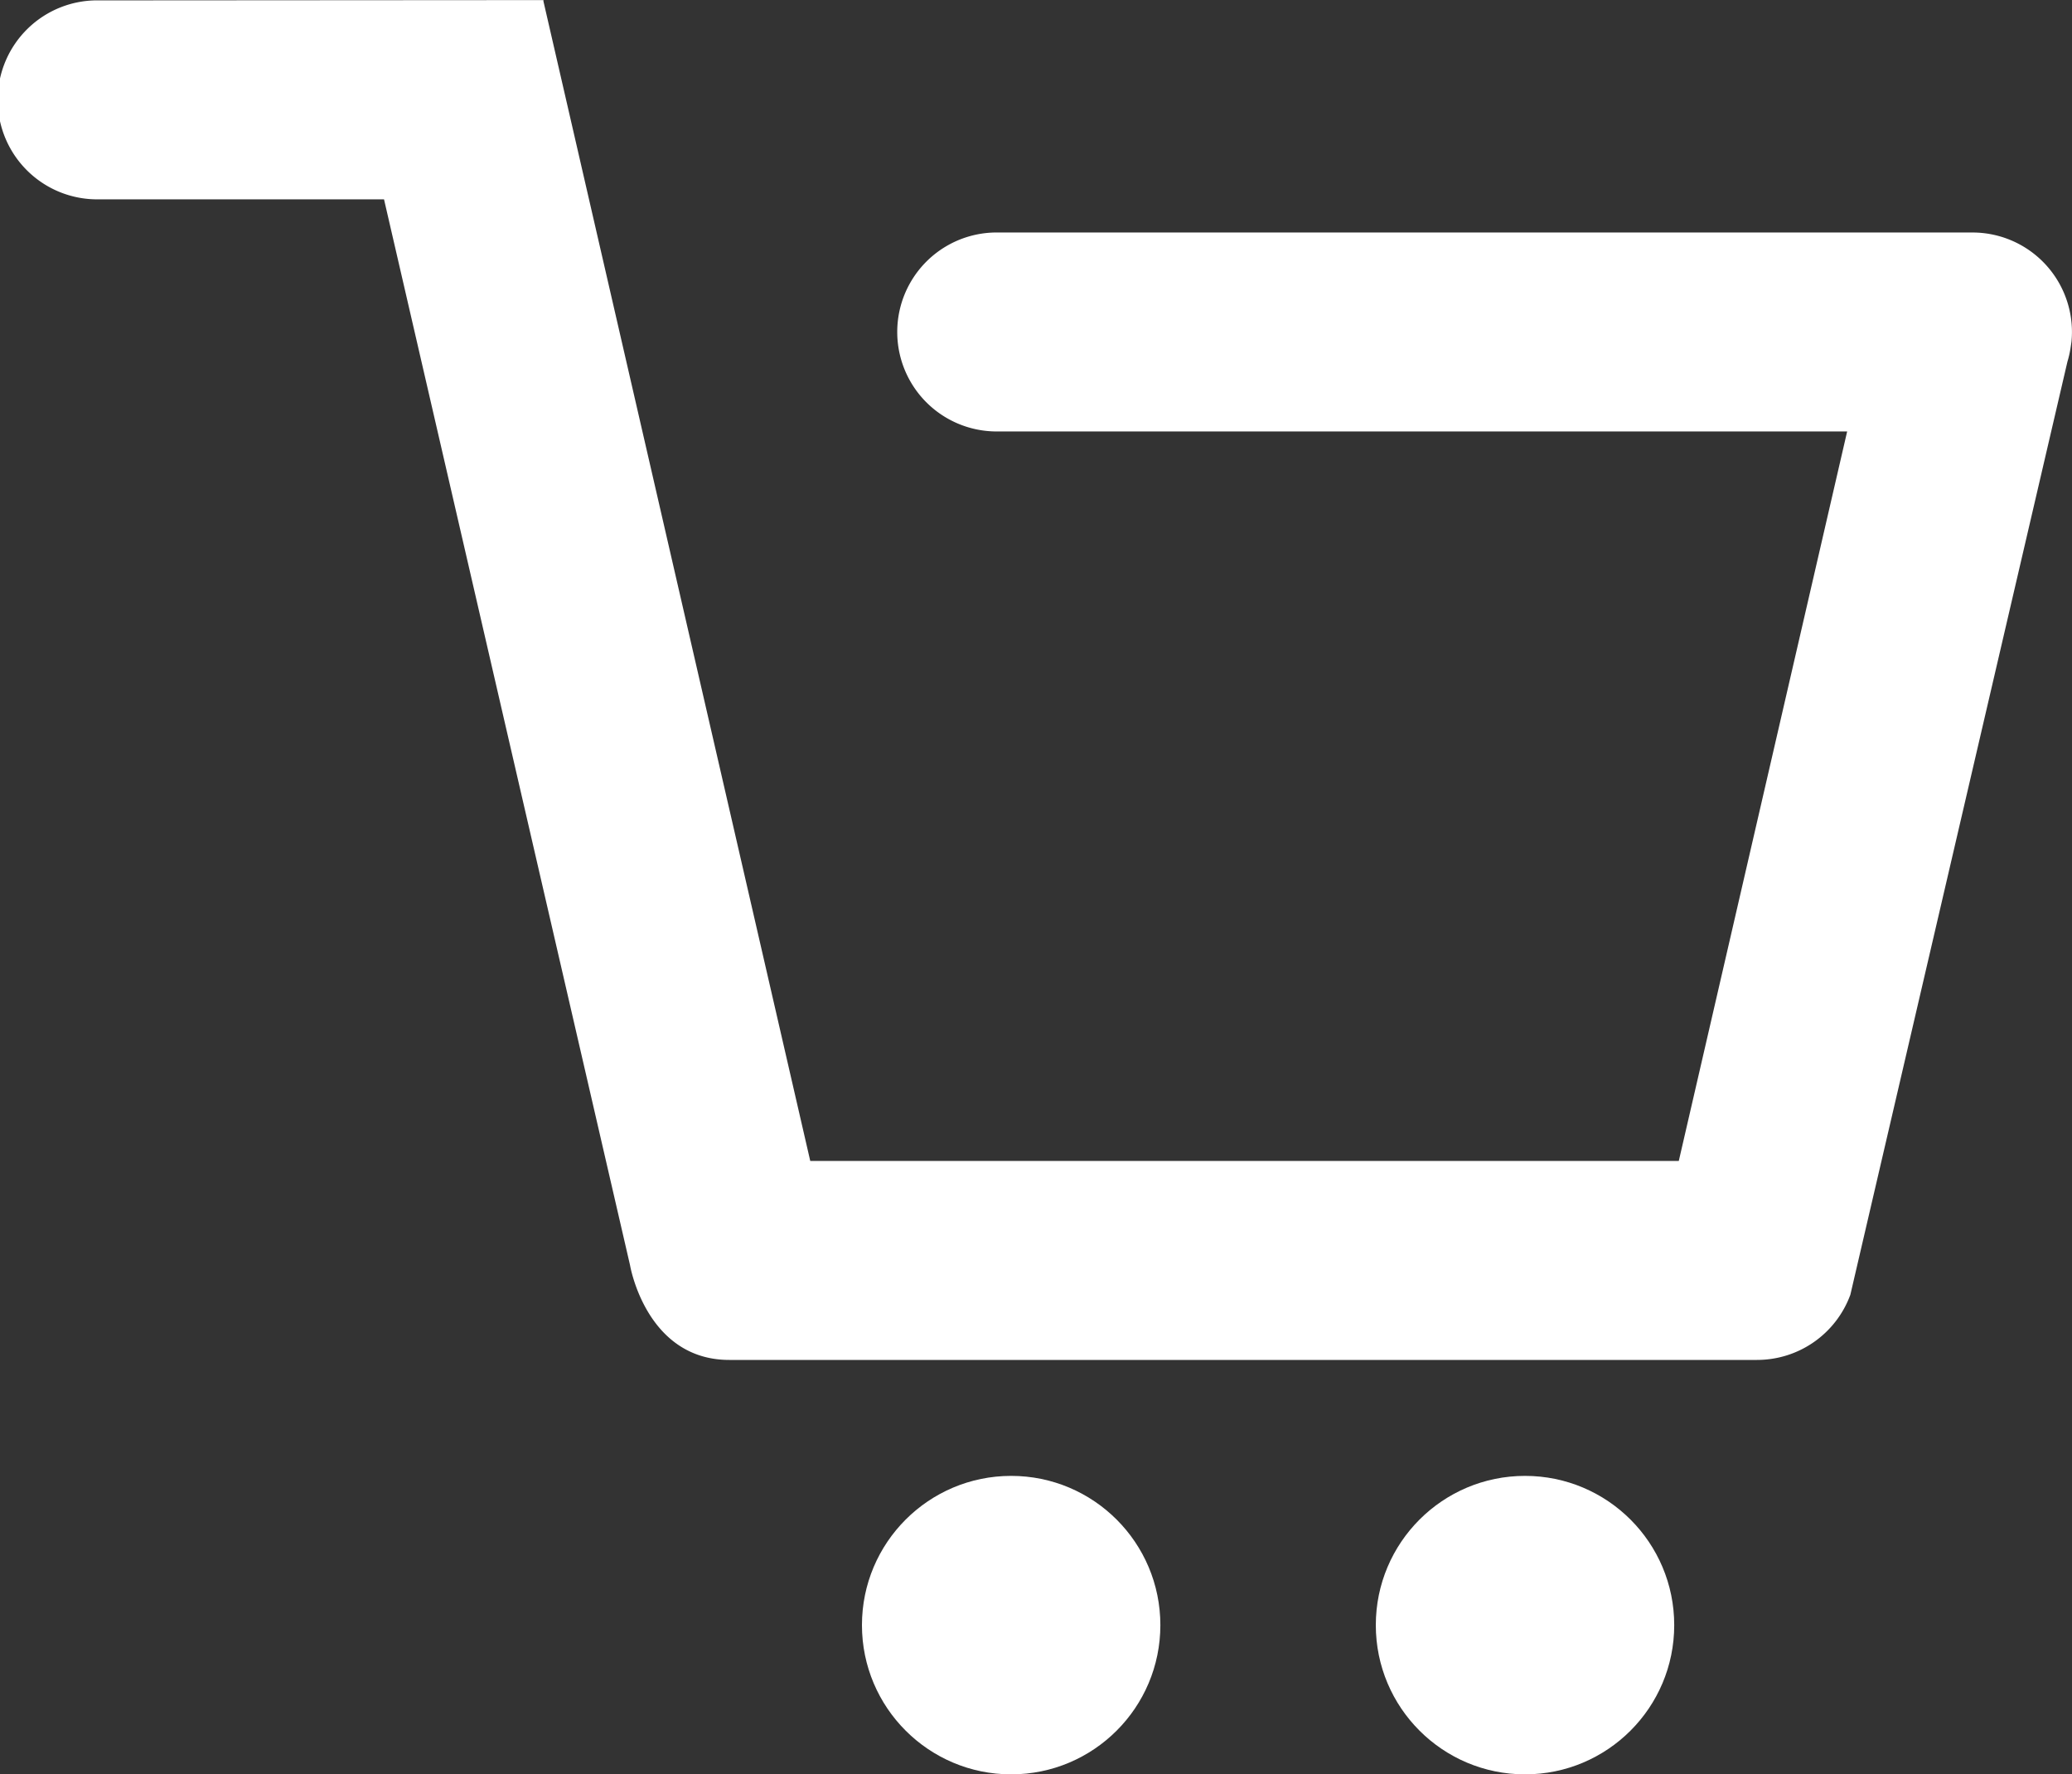
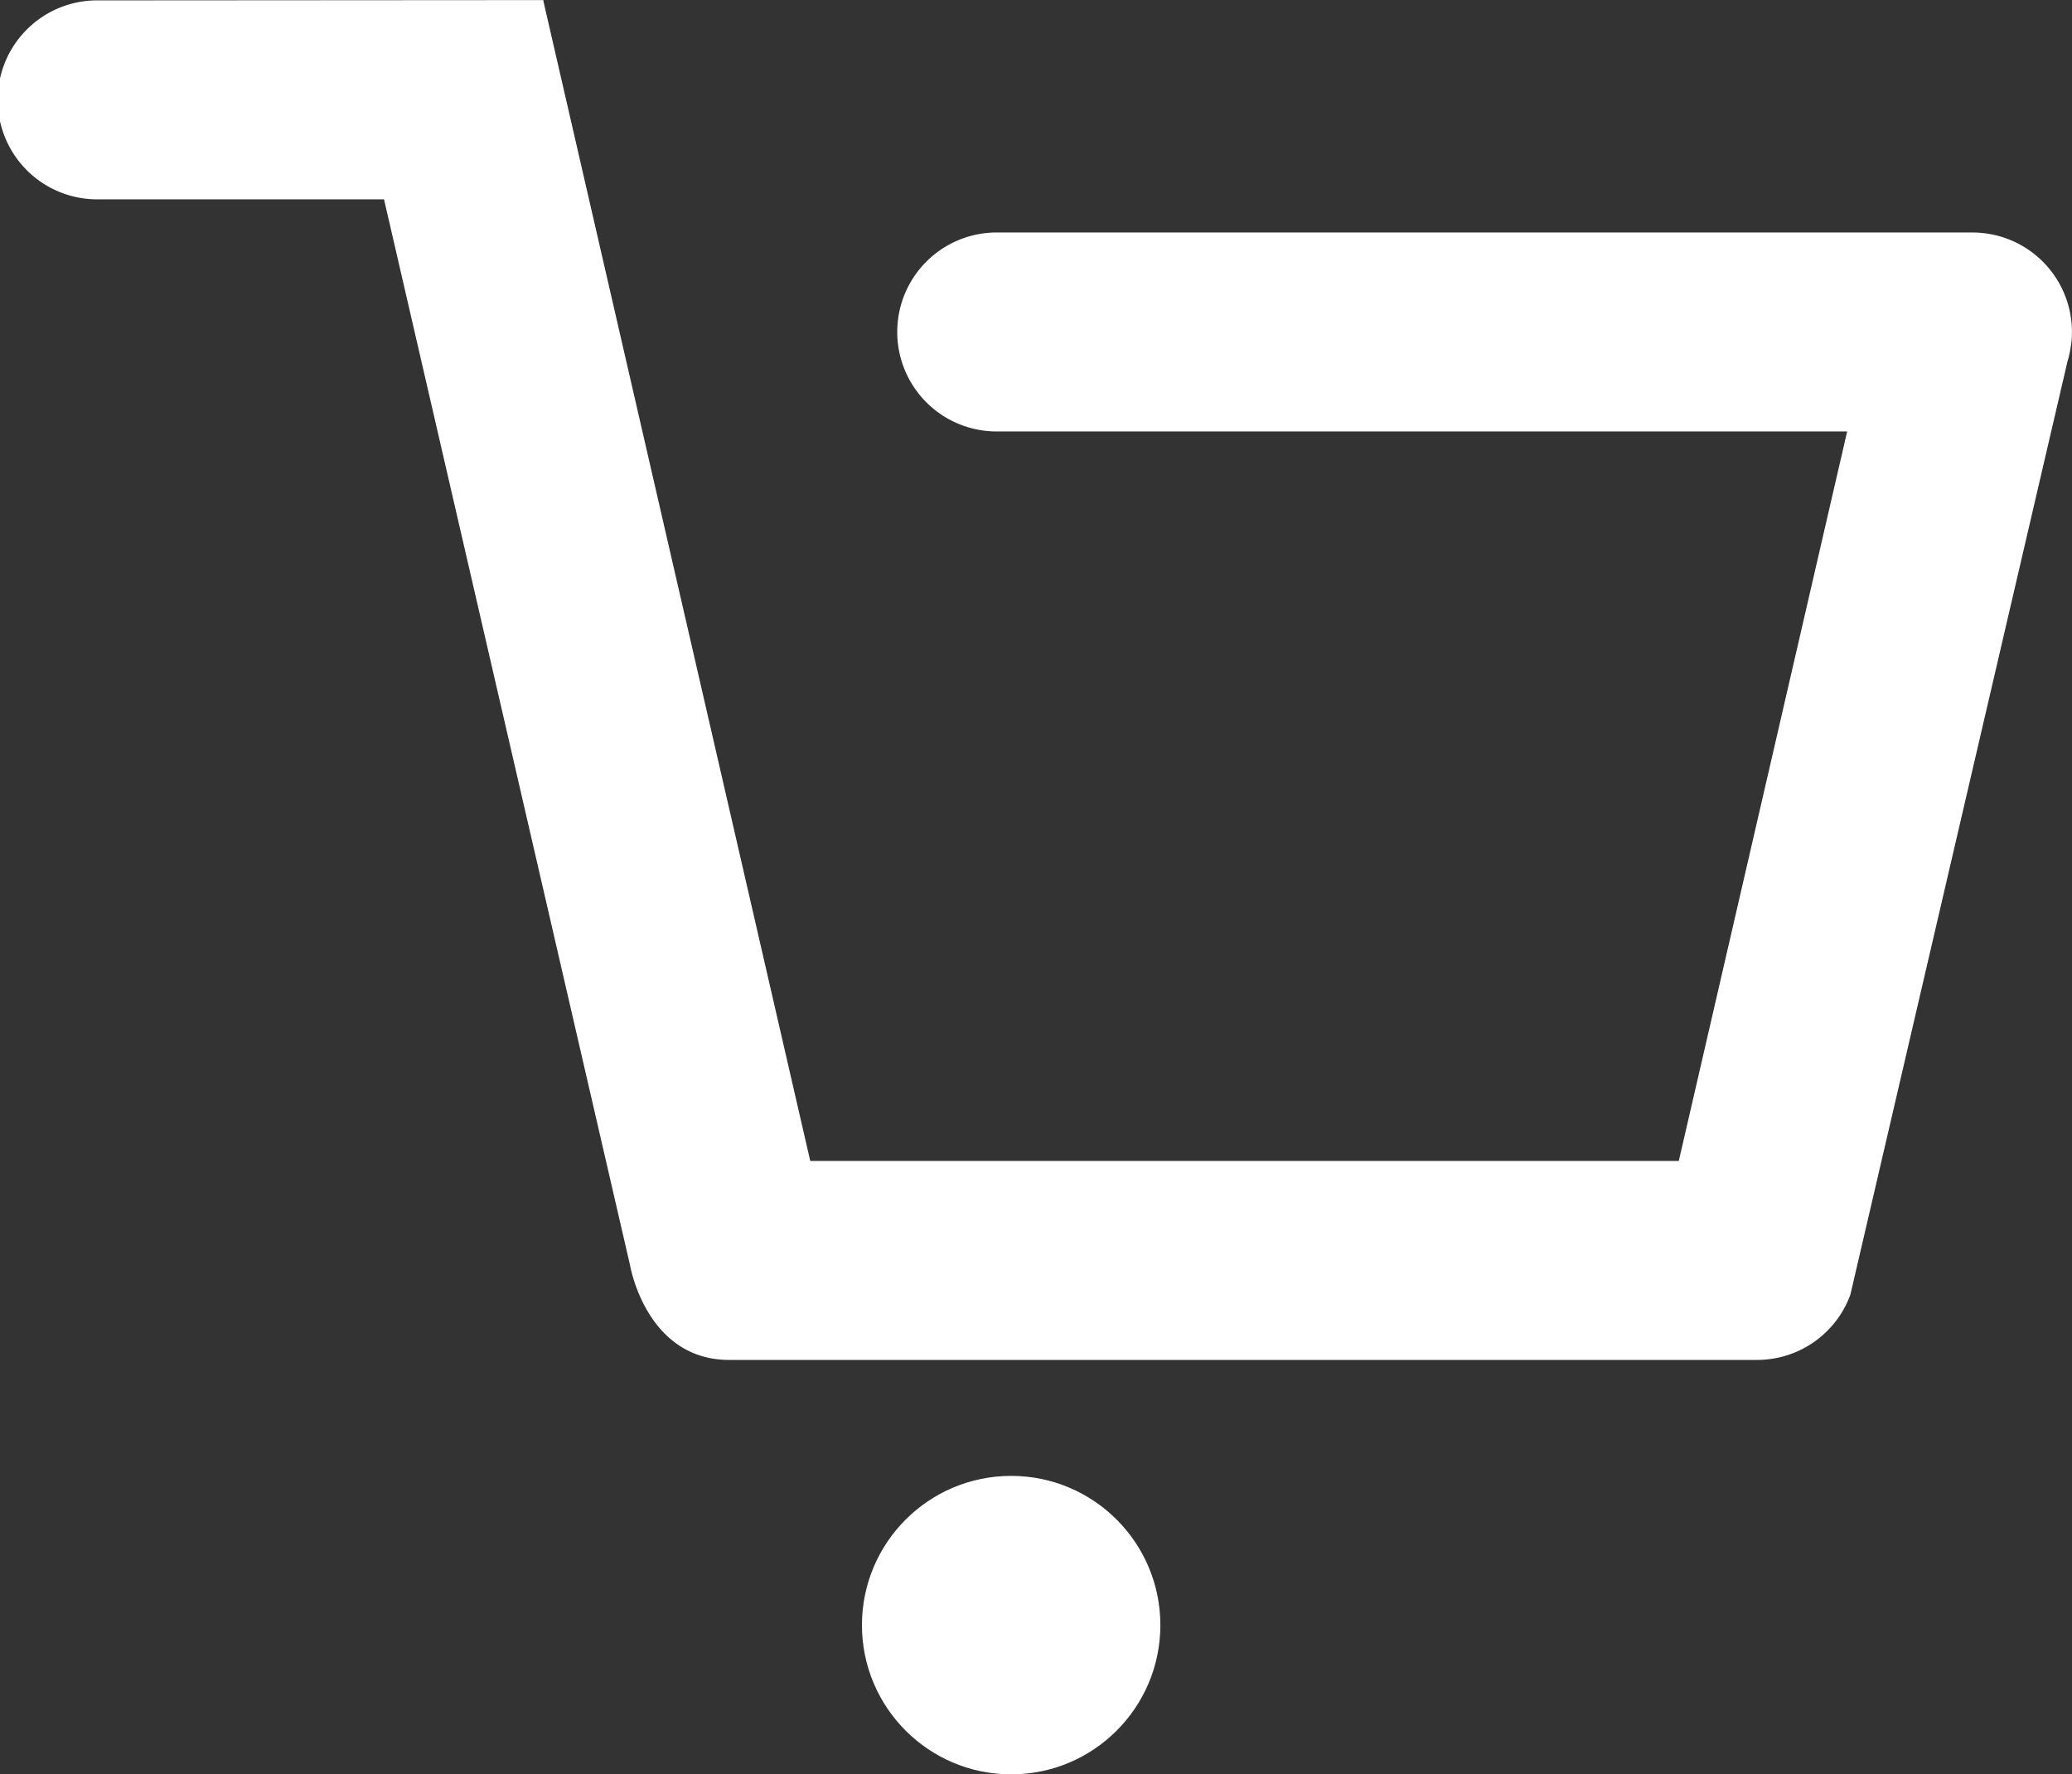
<svg xmlns="http://www.w3.org/2000/svg" width="42.161" height="36.096" viewBox="0 0 42.161 36.096">
  <rect x="0" y="0" width="42.161" height="36.096" fill="#333333" stroke="none" />
  <g id="Group_8001" data-name="Group 8001" transform="translate(-160.532 -252.693)">
    <circle id="Ellipse_160" data-name="Ellipse 160" cx="3.036" cy="3.036" r="3.036" transform="translate(178.071 282.718)" fill="#fff" />
-     <circle id="Ellipse_161" data-name="Ellipse 161" cx="3.036" cy="3.036" r="3.036" transform="translate(188.527 282.718)" fill="#fff" />
    <path id="Path_517" data-name="Path 517" d="M202.6,260.051a1.937,1.937,0,0,0,.062-.27l.02-.134a2,2,0,0,0,.01-.2,2.024,2.024,0,0,0-2.024-2.024h-19.9a2.024,2.024,0,0,0,0,4.047h17.35l-3.426,14.841H177.019l-5.429-23.592,0-.024-9.036.006a2.024,2.024,0,1,0,0,4.047h5.792l5.006,21.684s.324,1.927,2.019,1.927h20.912a2.022,2.022,0,0,0,1.9-1.326Z" transform="translate(0)" fill="#fff" />
  </g>
</svg>